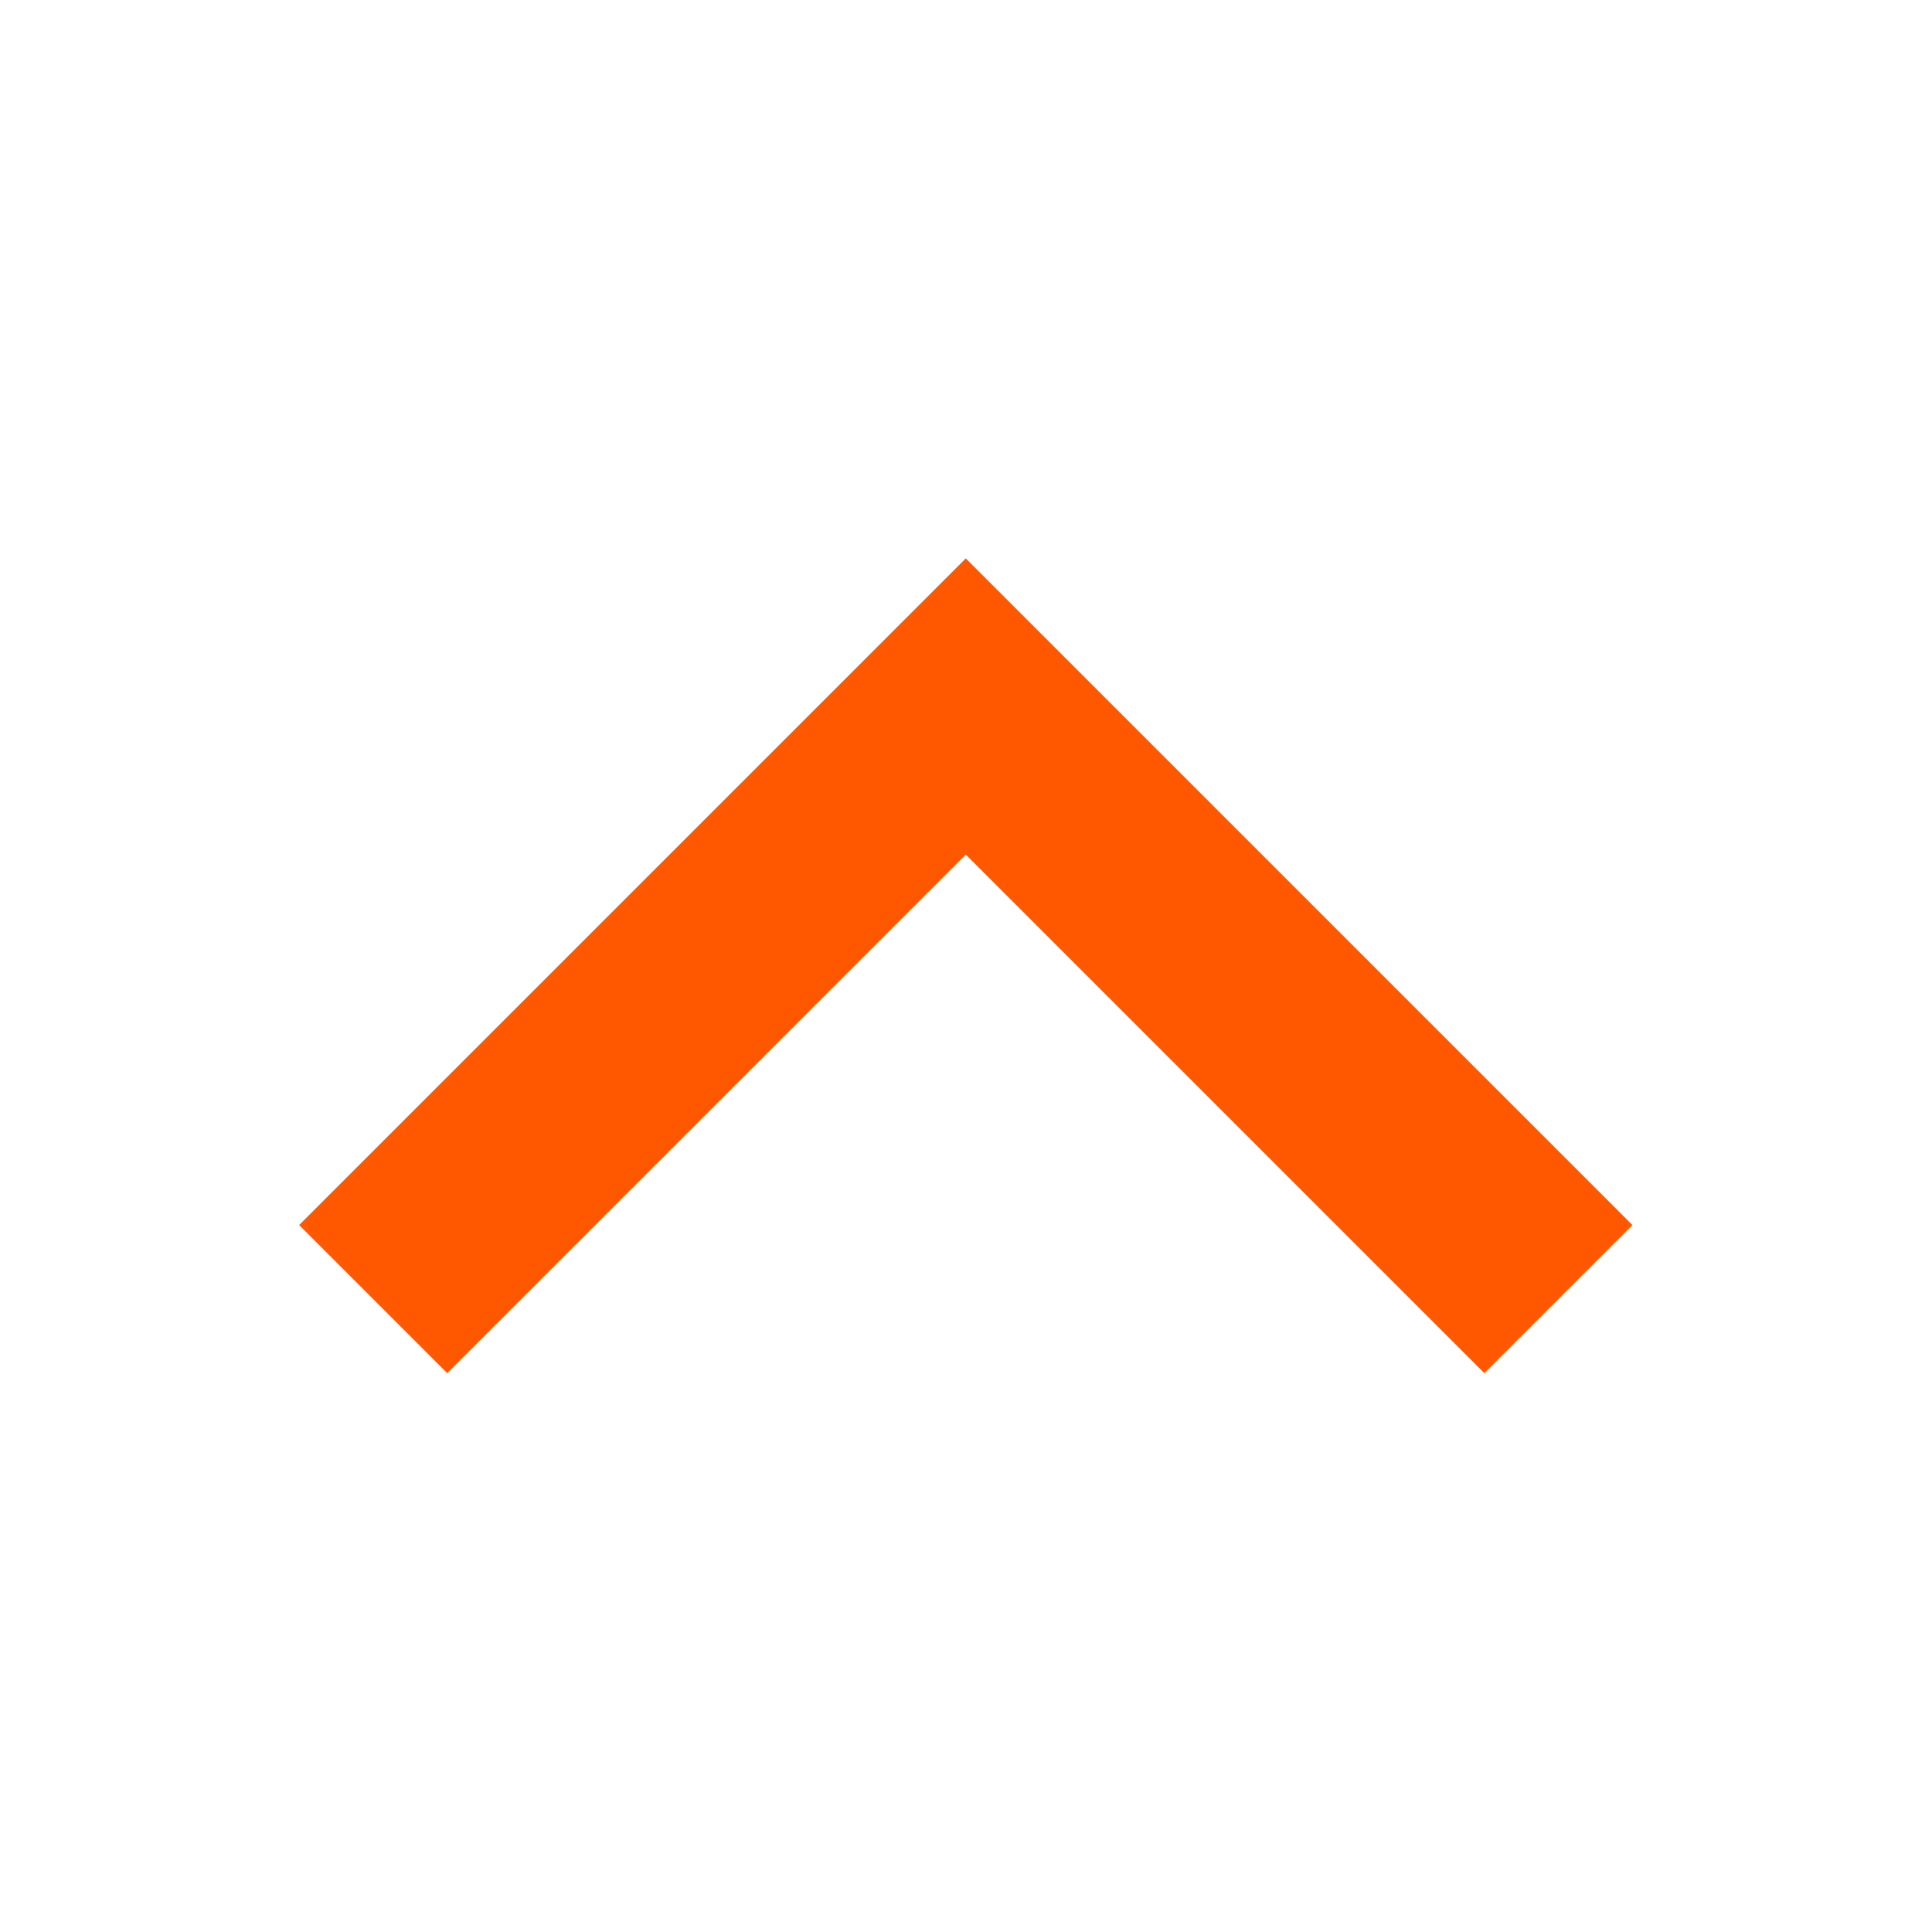
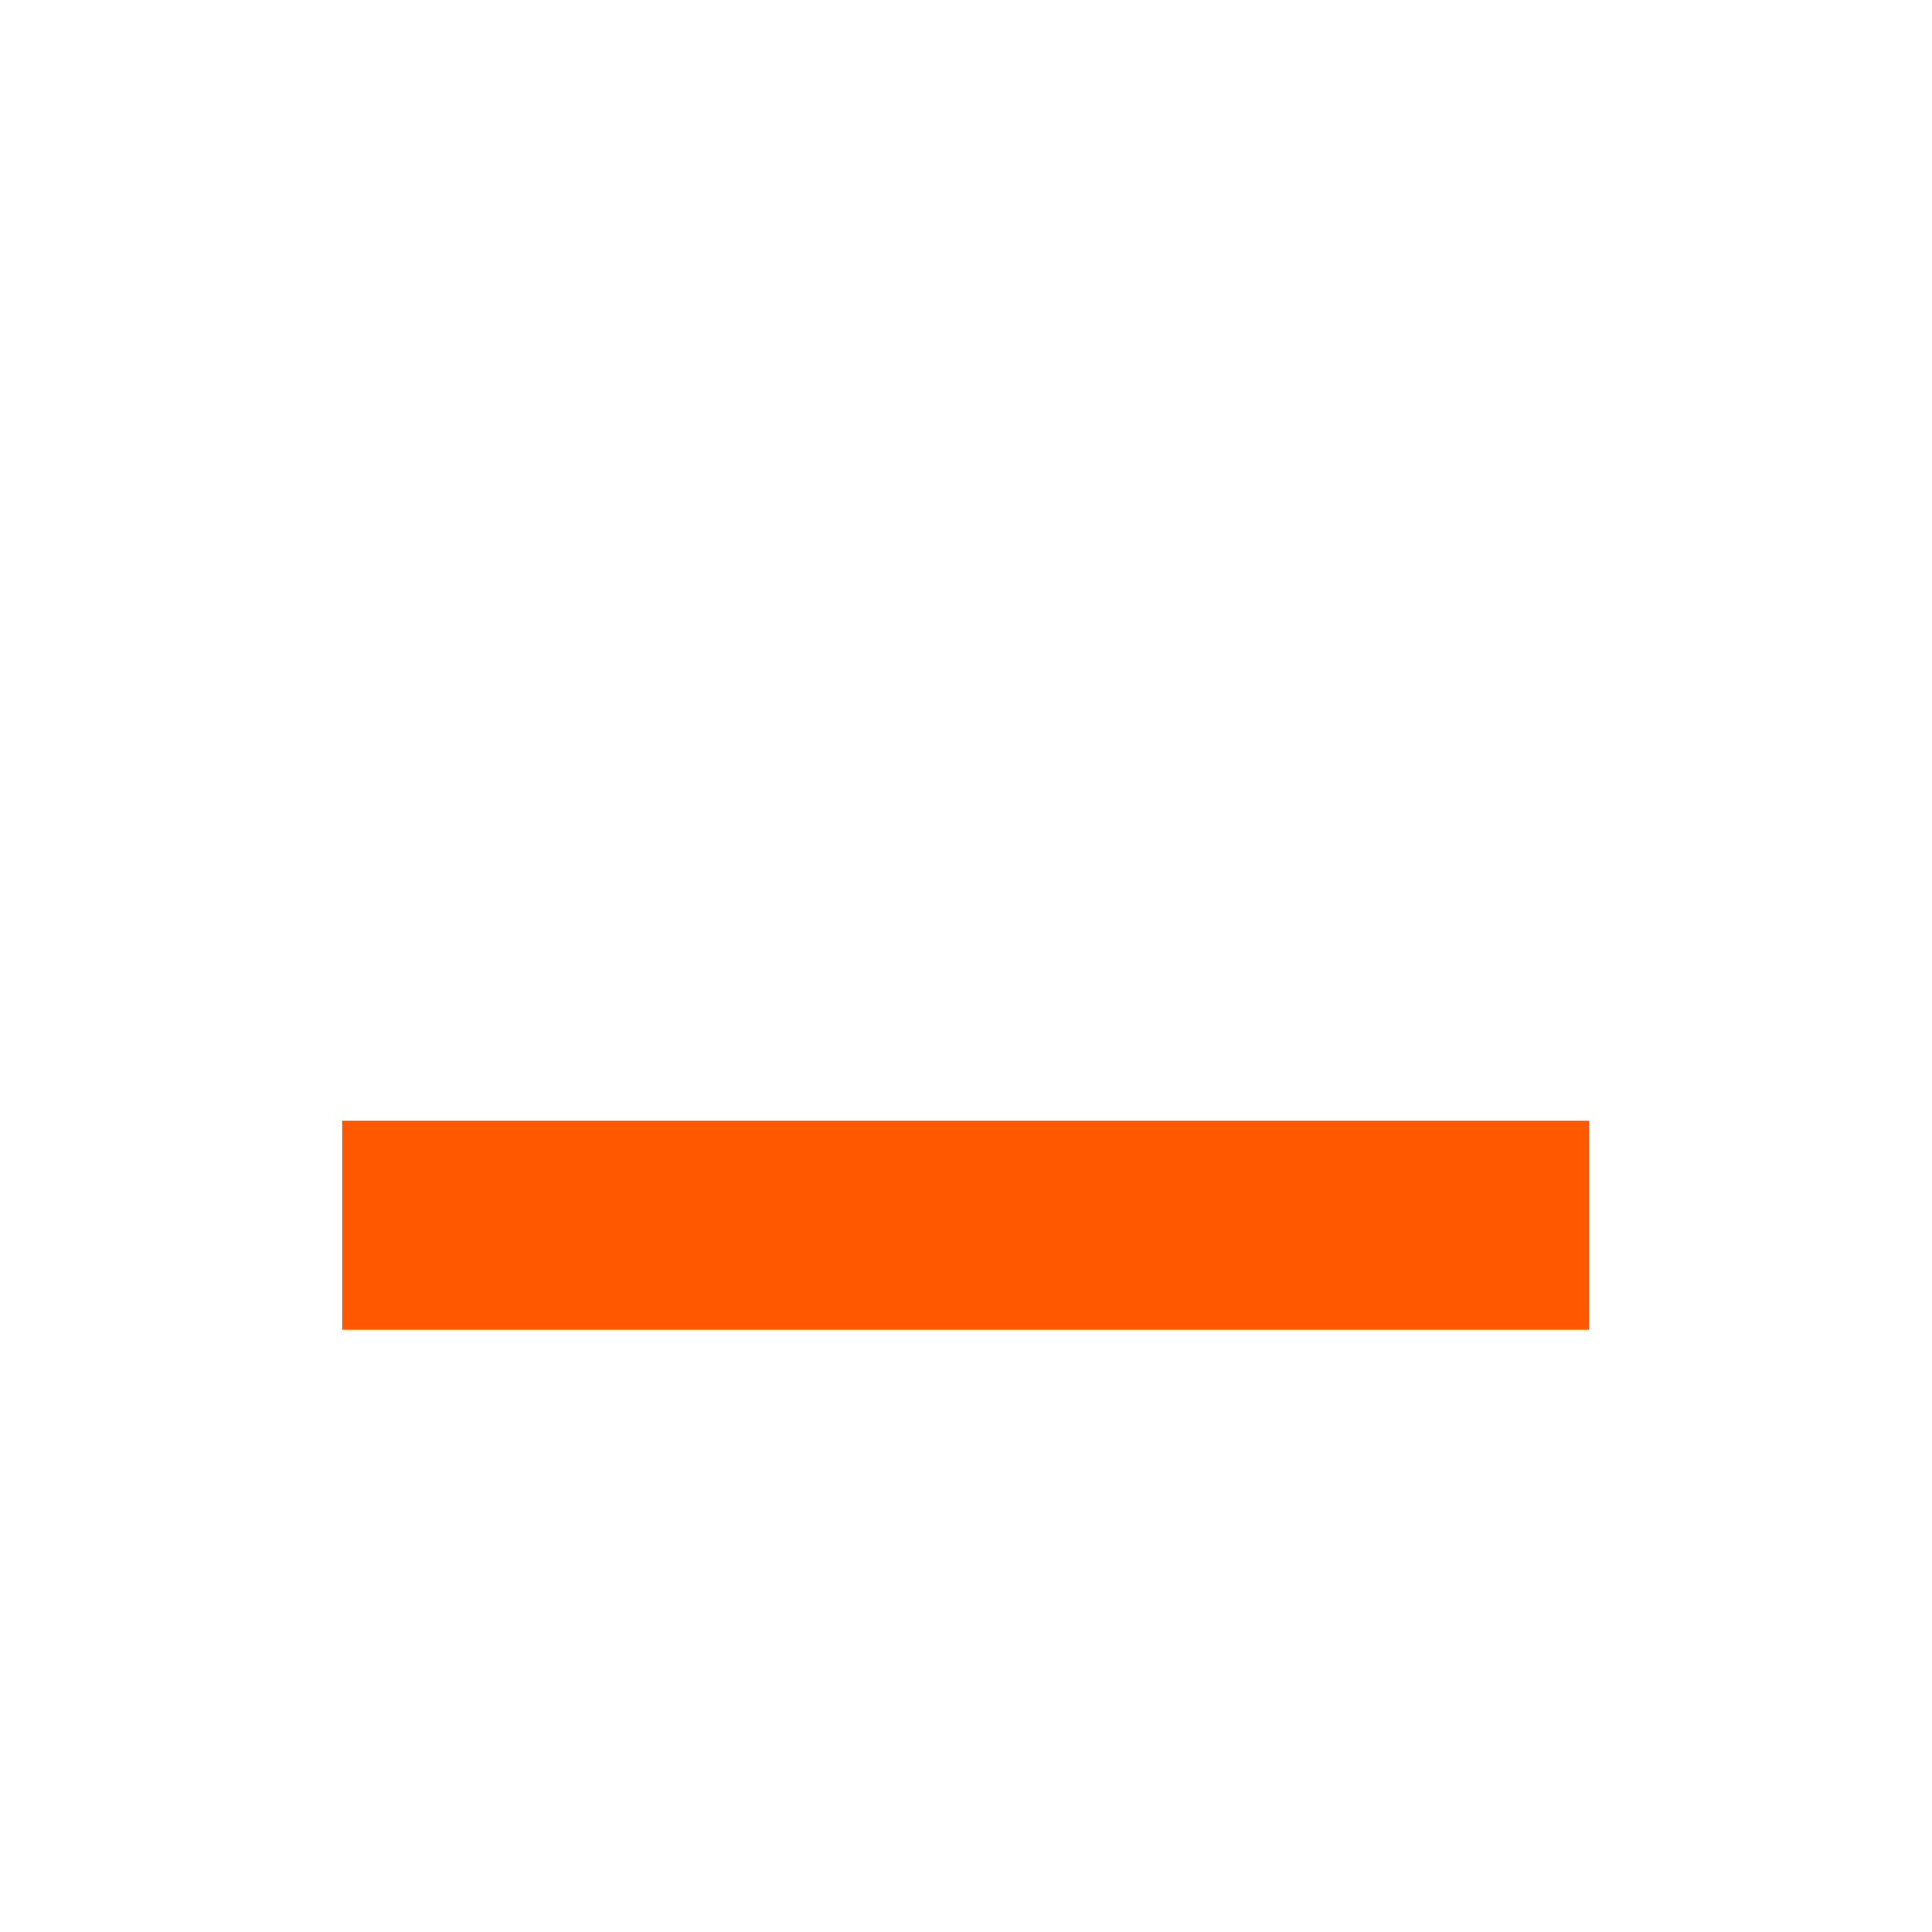
<svg xmlns="http://www.w3.org/2000/svg" width="100%" height="100%" viewBox="0 0 128 128" version="1.1" xml:space="preserve" style="fill-rule:evenodd;clip-rule:evenodd;stroke-linecap:square;">
  <g transform="matrix(1.342,0,0,1.342,-21.903,-16.177)">
-     <path d="M89.6,72.533L64,46.933L38.4,72.533" style="fill:none;fill-rule:nonzero;stroke:rgb(255,88,0);stroke-width:10.34px;" />
+     <path d="M89.6,72.533L38.4,72.533" style="fill:none;fill-rule:nonzero;stroke:rgb(255,88,0);stroke-width:10.34px;" />
  </g>
</svg>